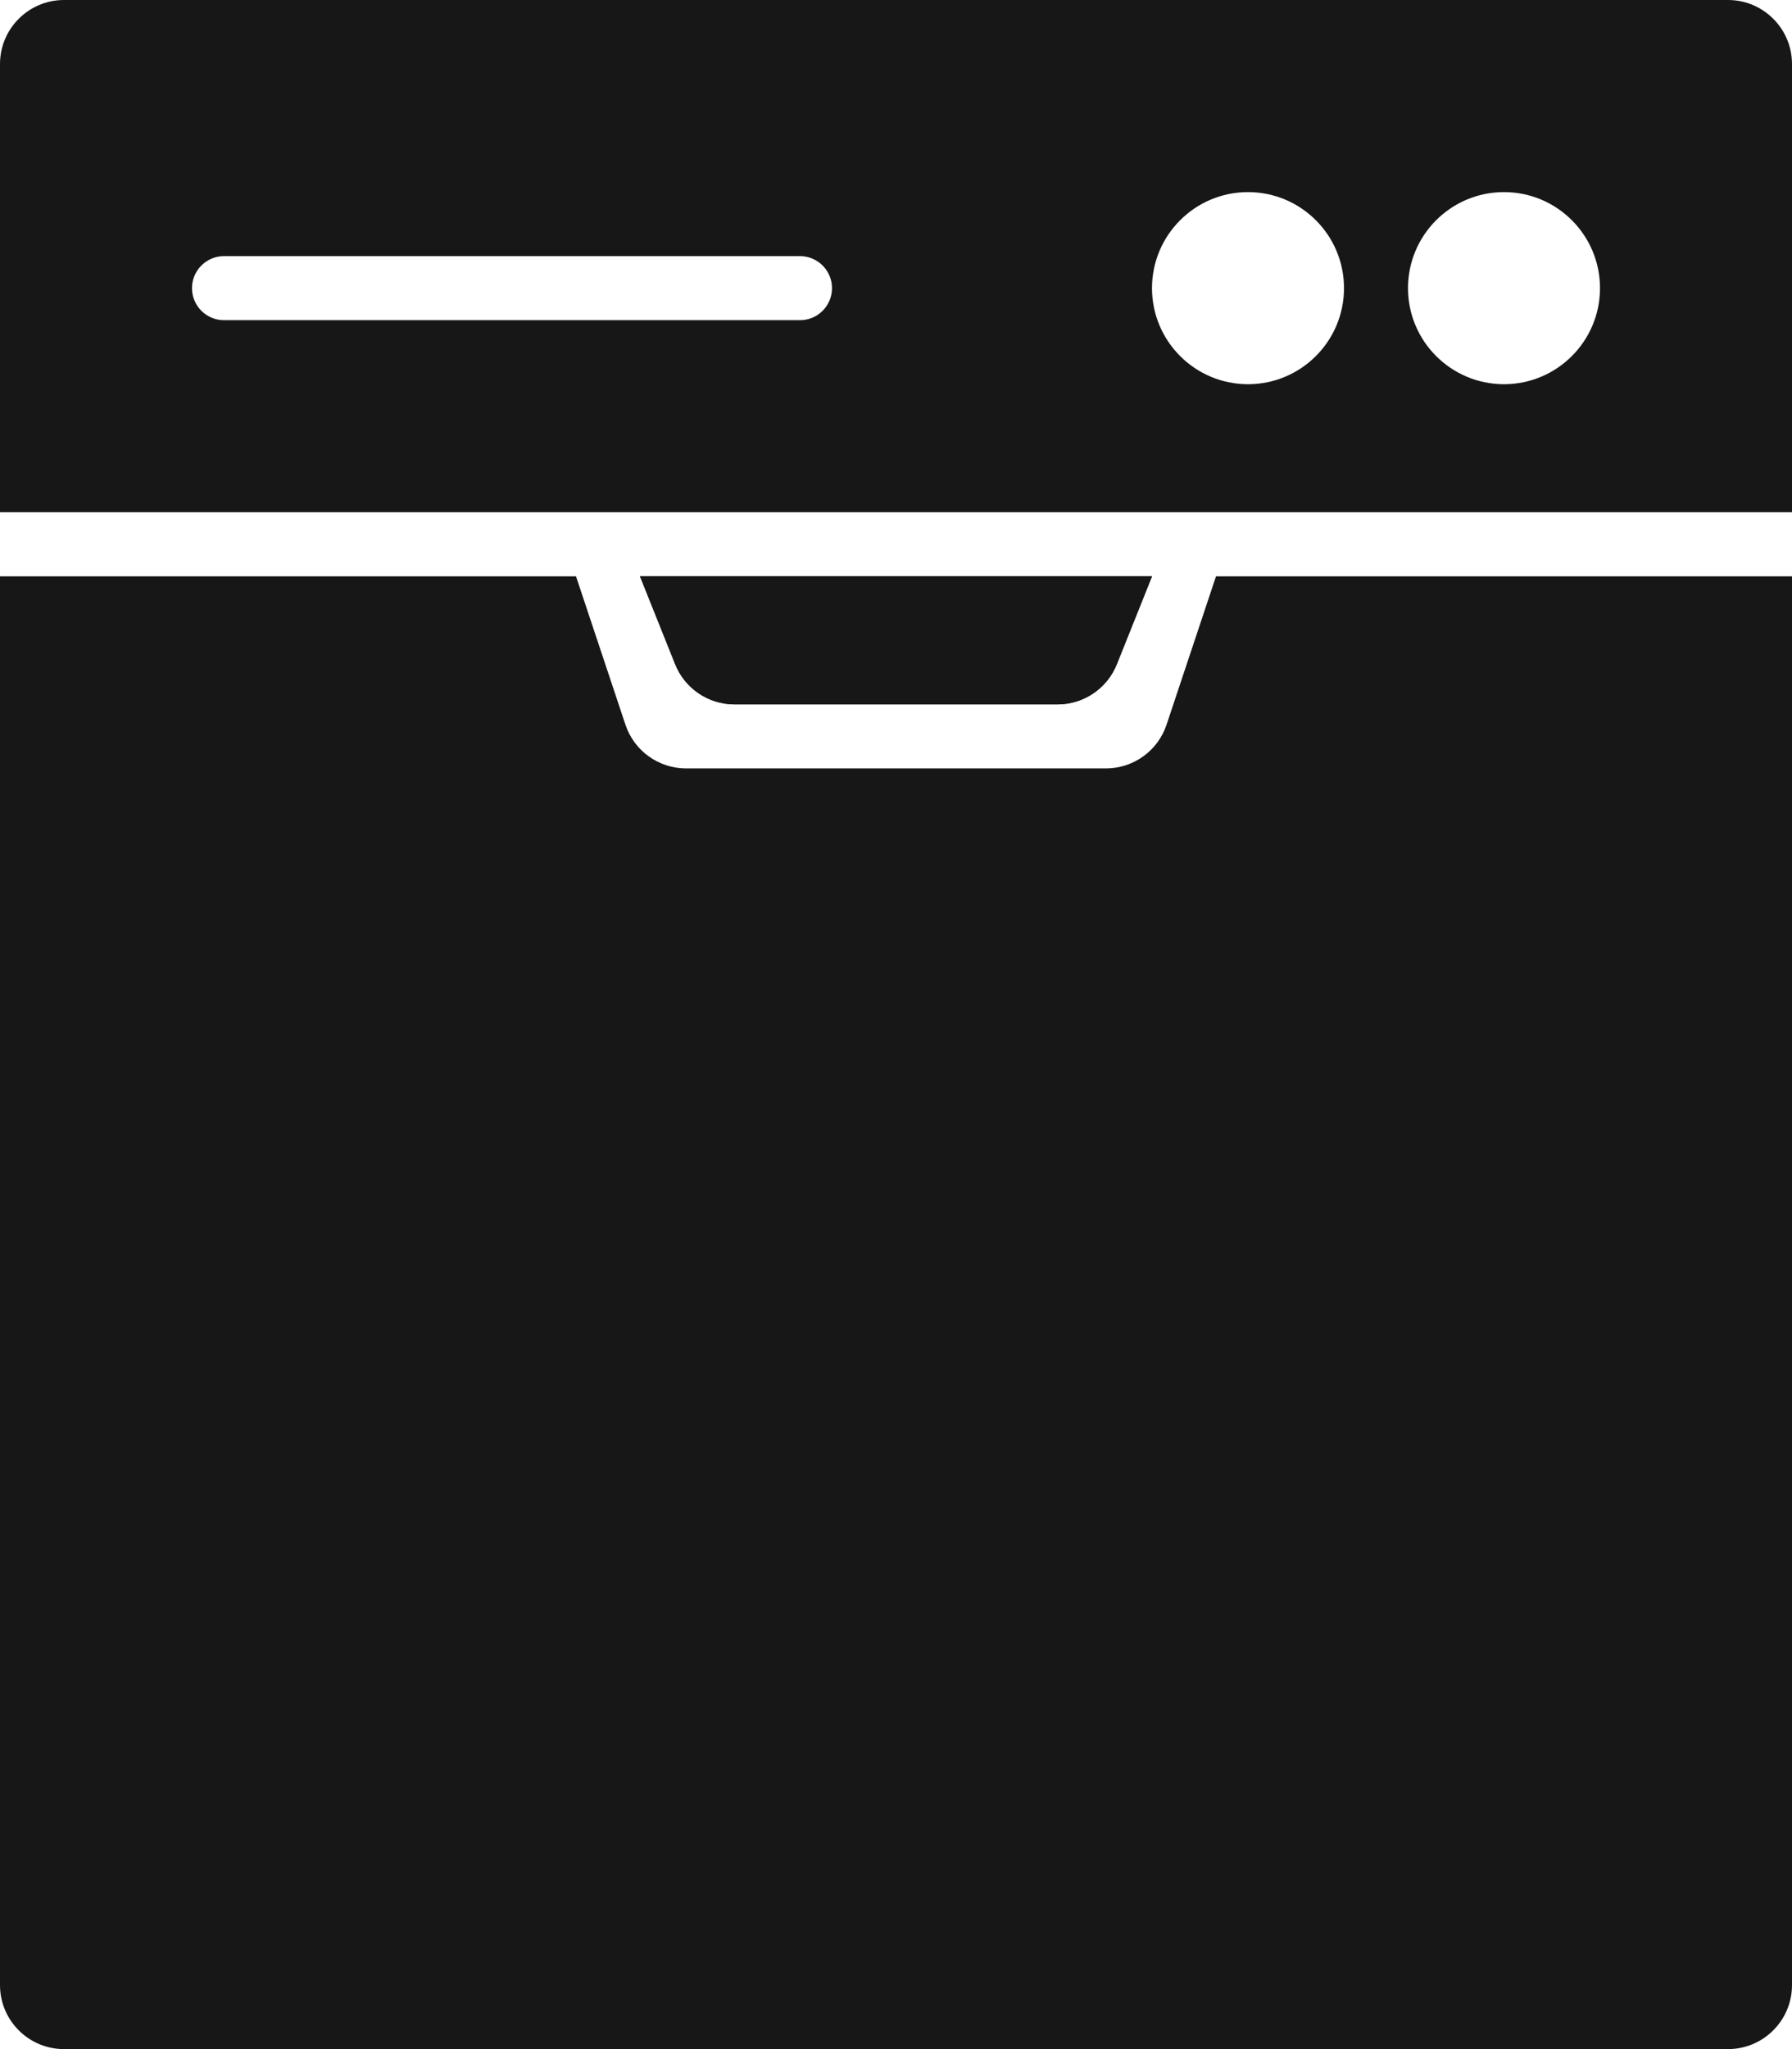
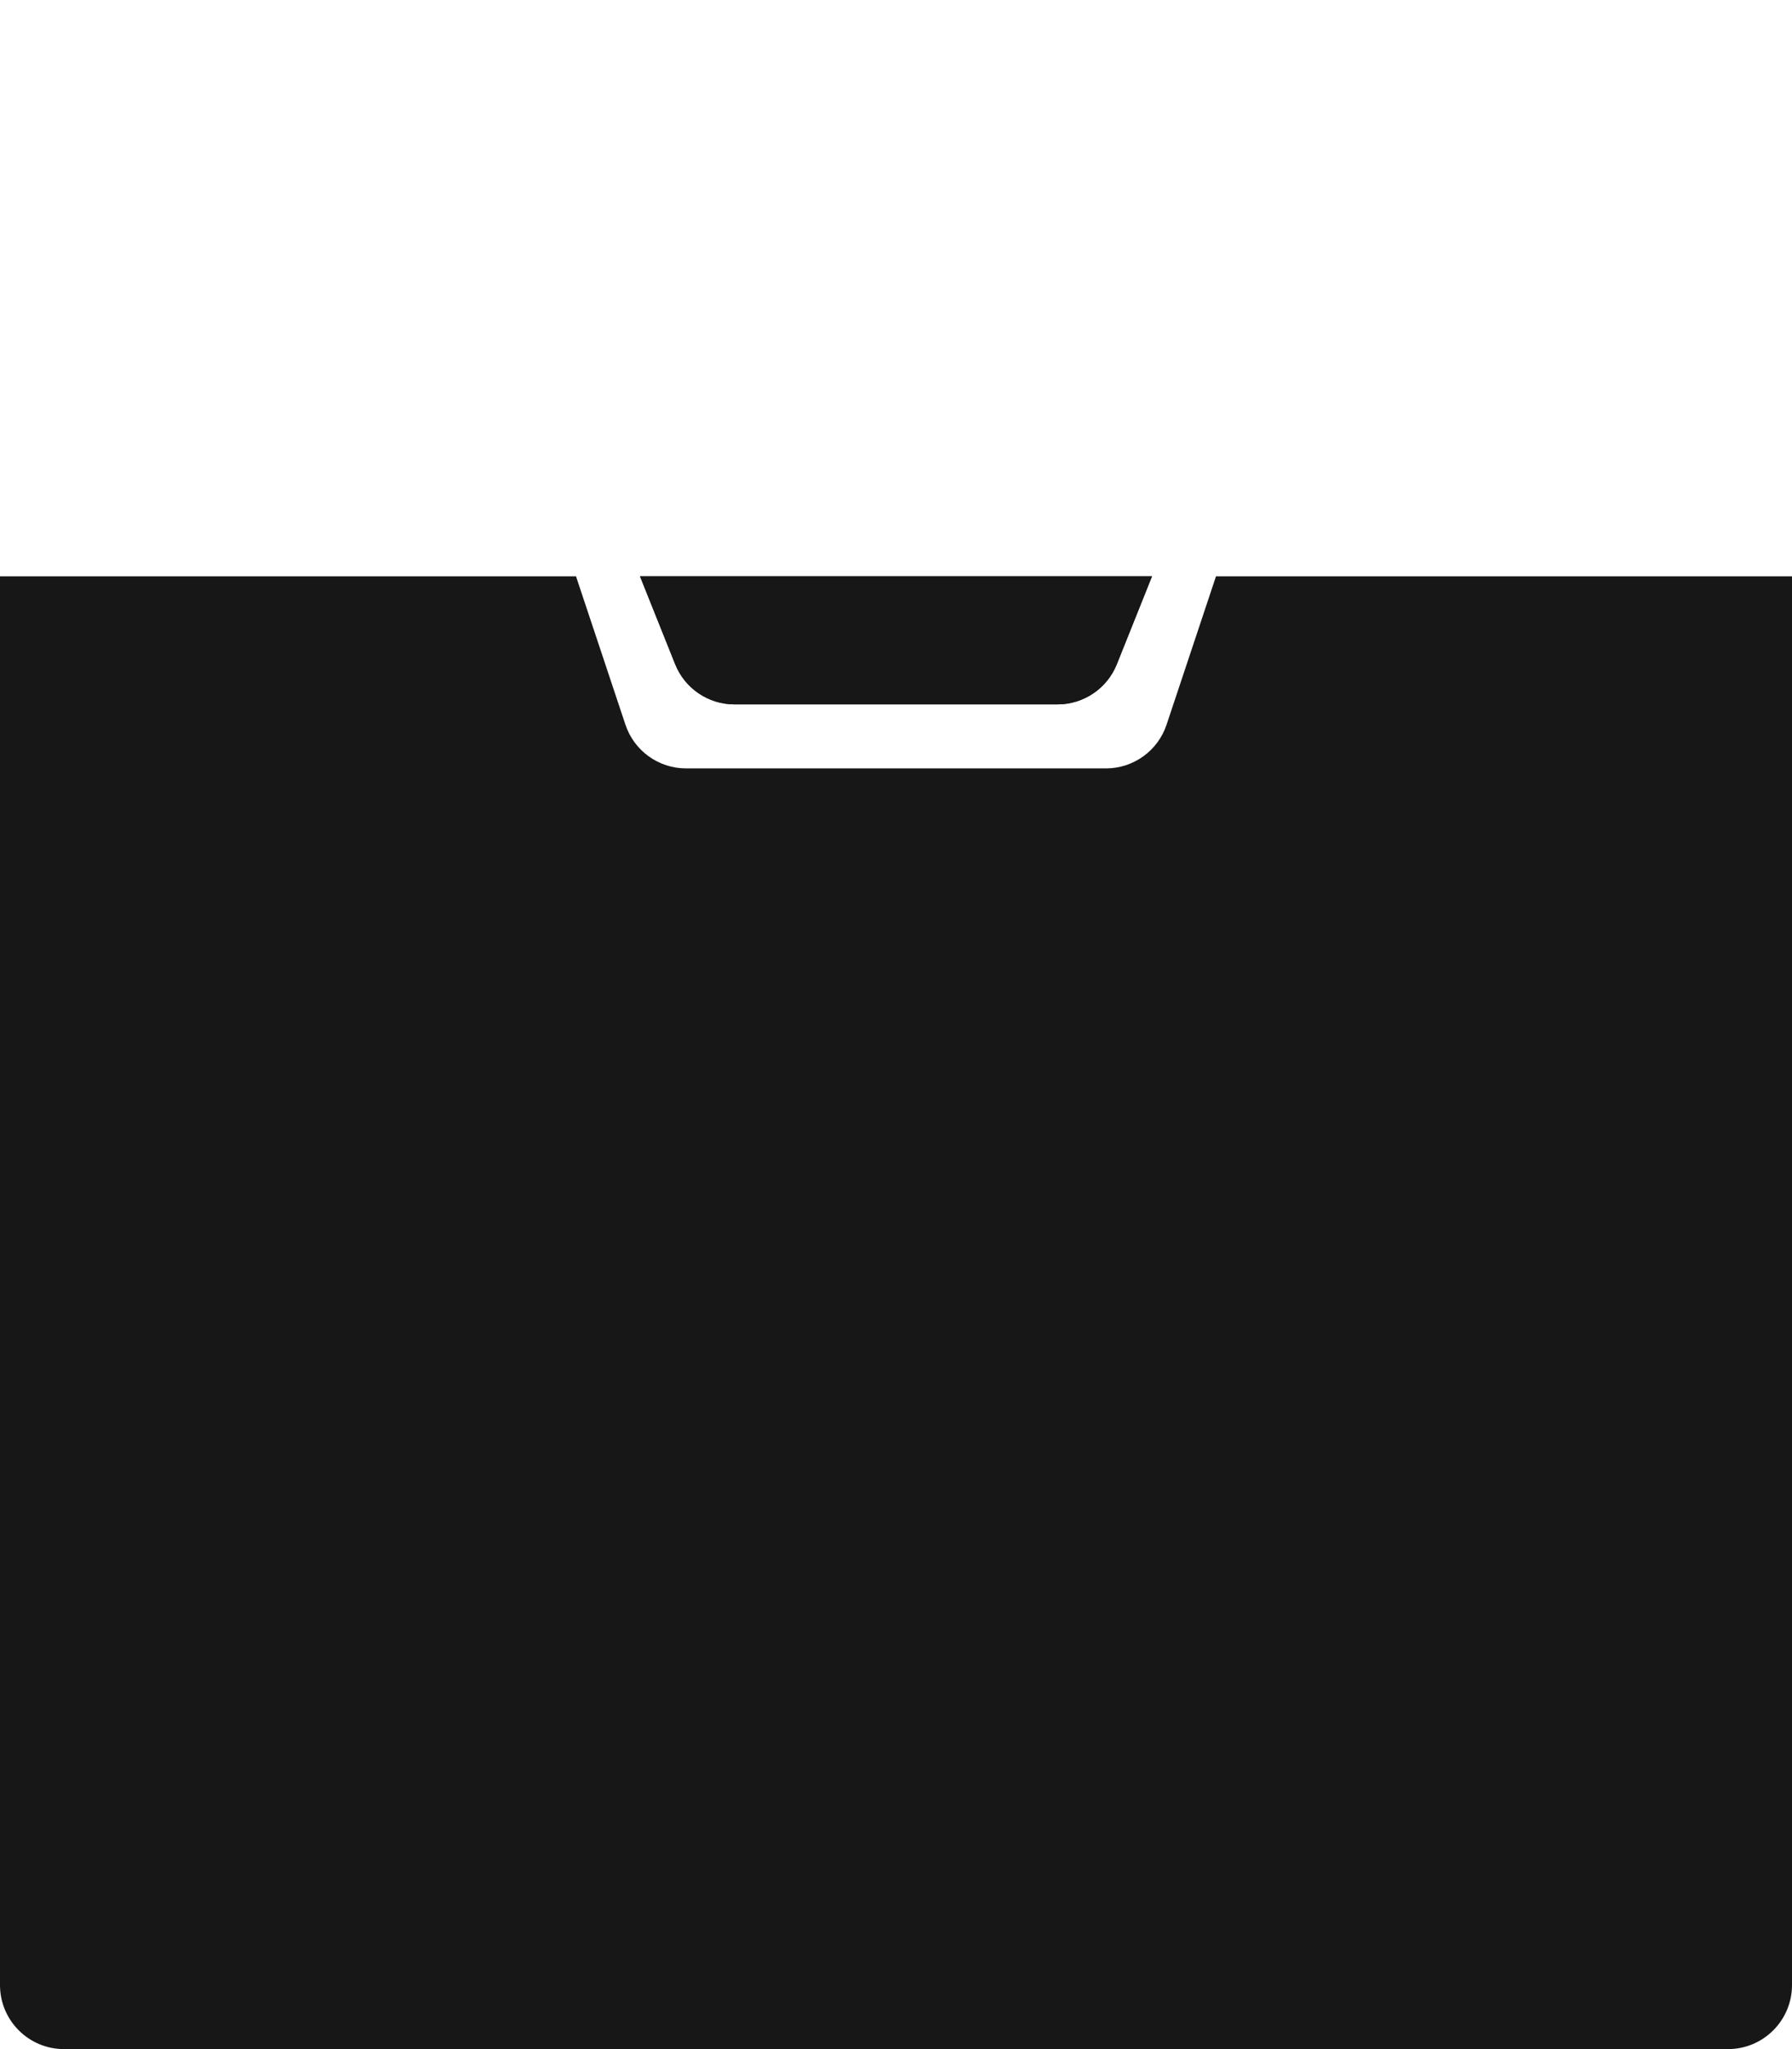
<svg xmlns="http://www.w3.org/2000/svg" width="28" height="32" viewBox="0 0 28 32" fill="none">
  <path d="M10 9H18L17.451 10.371C17.3 10.751 16.932 11 16.523 11H11.477C11.068 11 10.7 10.751 10.549 10.371L10 9Z" fill="#171717" />
  <path fill-rule="evenodd" clip-rule="evenodd" d="M9 9H0V31C0 31.552 0.448 32 1 32H27C27.552 32 28 31.552 28 31V9H19L18.228 11.316C18.092 11.725 17.71 12 17.279 12H10.721C10.29 12 9.908 11.725 9.772 11.316L9 9ZM10 9L10.549 10.371C10.7 10.751 11.068 11 11.477 11H16.523C16.932 11 17.3 10.751 17.451 10.371L18 9H10Z" fill="#171717" />
-   <path fill-rule="evenodd" clip-rule="evenodd" d="M1 0C0.448 0 0 0.448 0 1V8H28V1C28 0.448 27.552 0 27 0H1ZM12.5 4H3.5C3.224 4 3 4.224 3 4.5C3 4.776 3.224 5 3.5 5H12.5C12.776 5 13 4.776 13 4.5C13 4.224 12.776 4 12.5 4ZM21 4.5C21 5.328 20.328 6 19.5 6C18.672 6 18 5.328 18 4.5C18 3.672 18.672 3 19.5 3C20.328 3 21 3.672 21 4.5ZM23.5 6C24.328 6 25 5.328 25 4.5C25 3.672 24.328 3 23.5 3C22.672 3 22 3.672 22 4.5C22 5.328 22.672 6 23.5 6Z" fill="#171717" />
</svg>